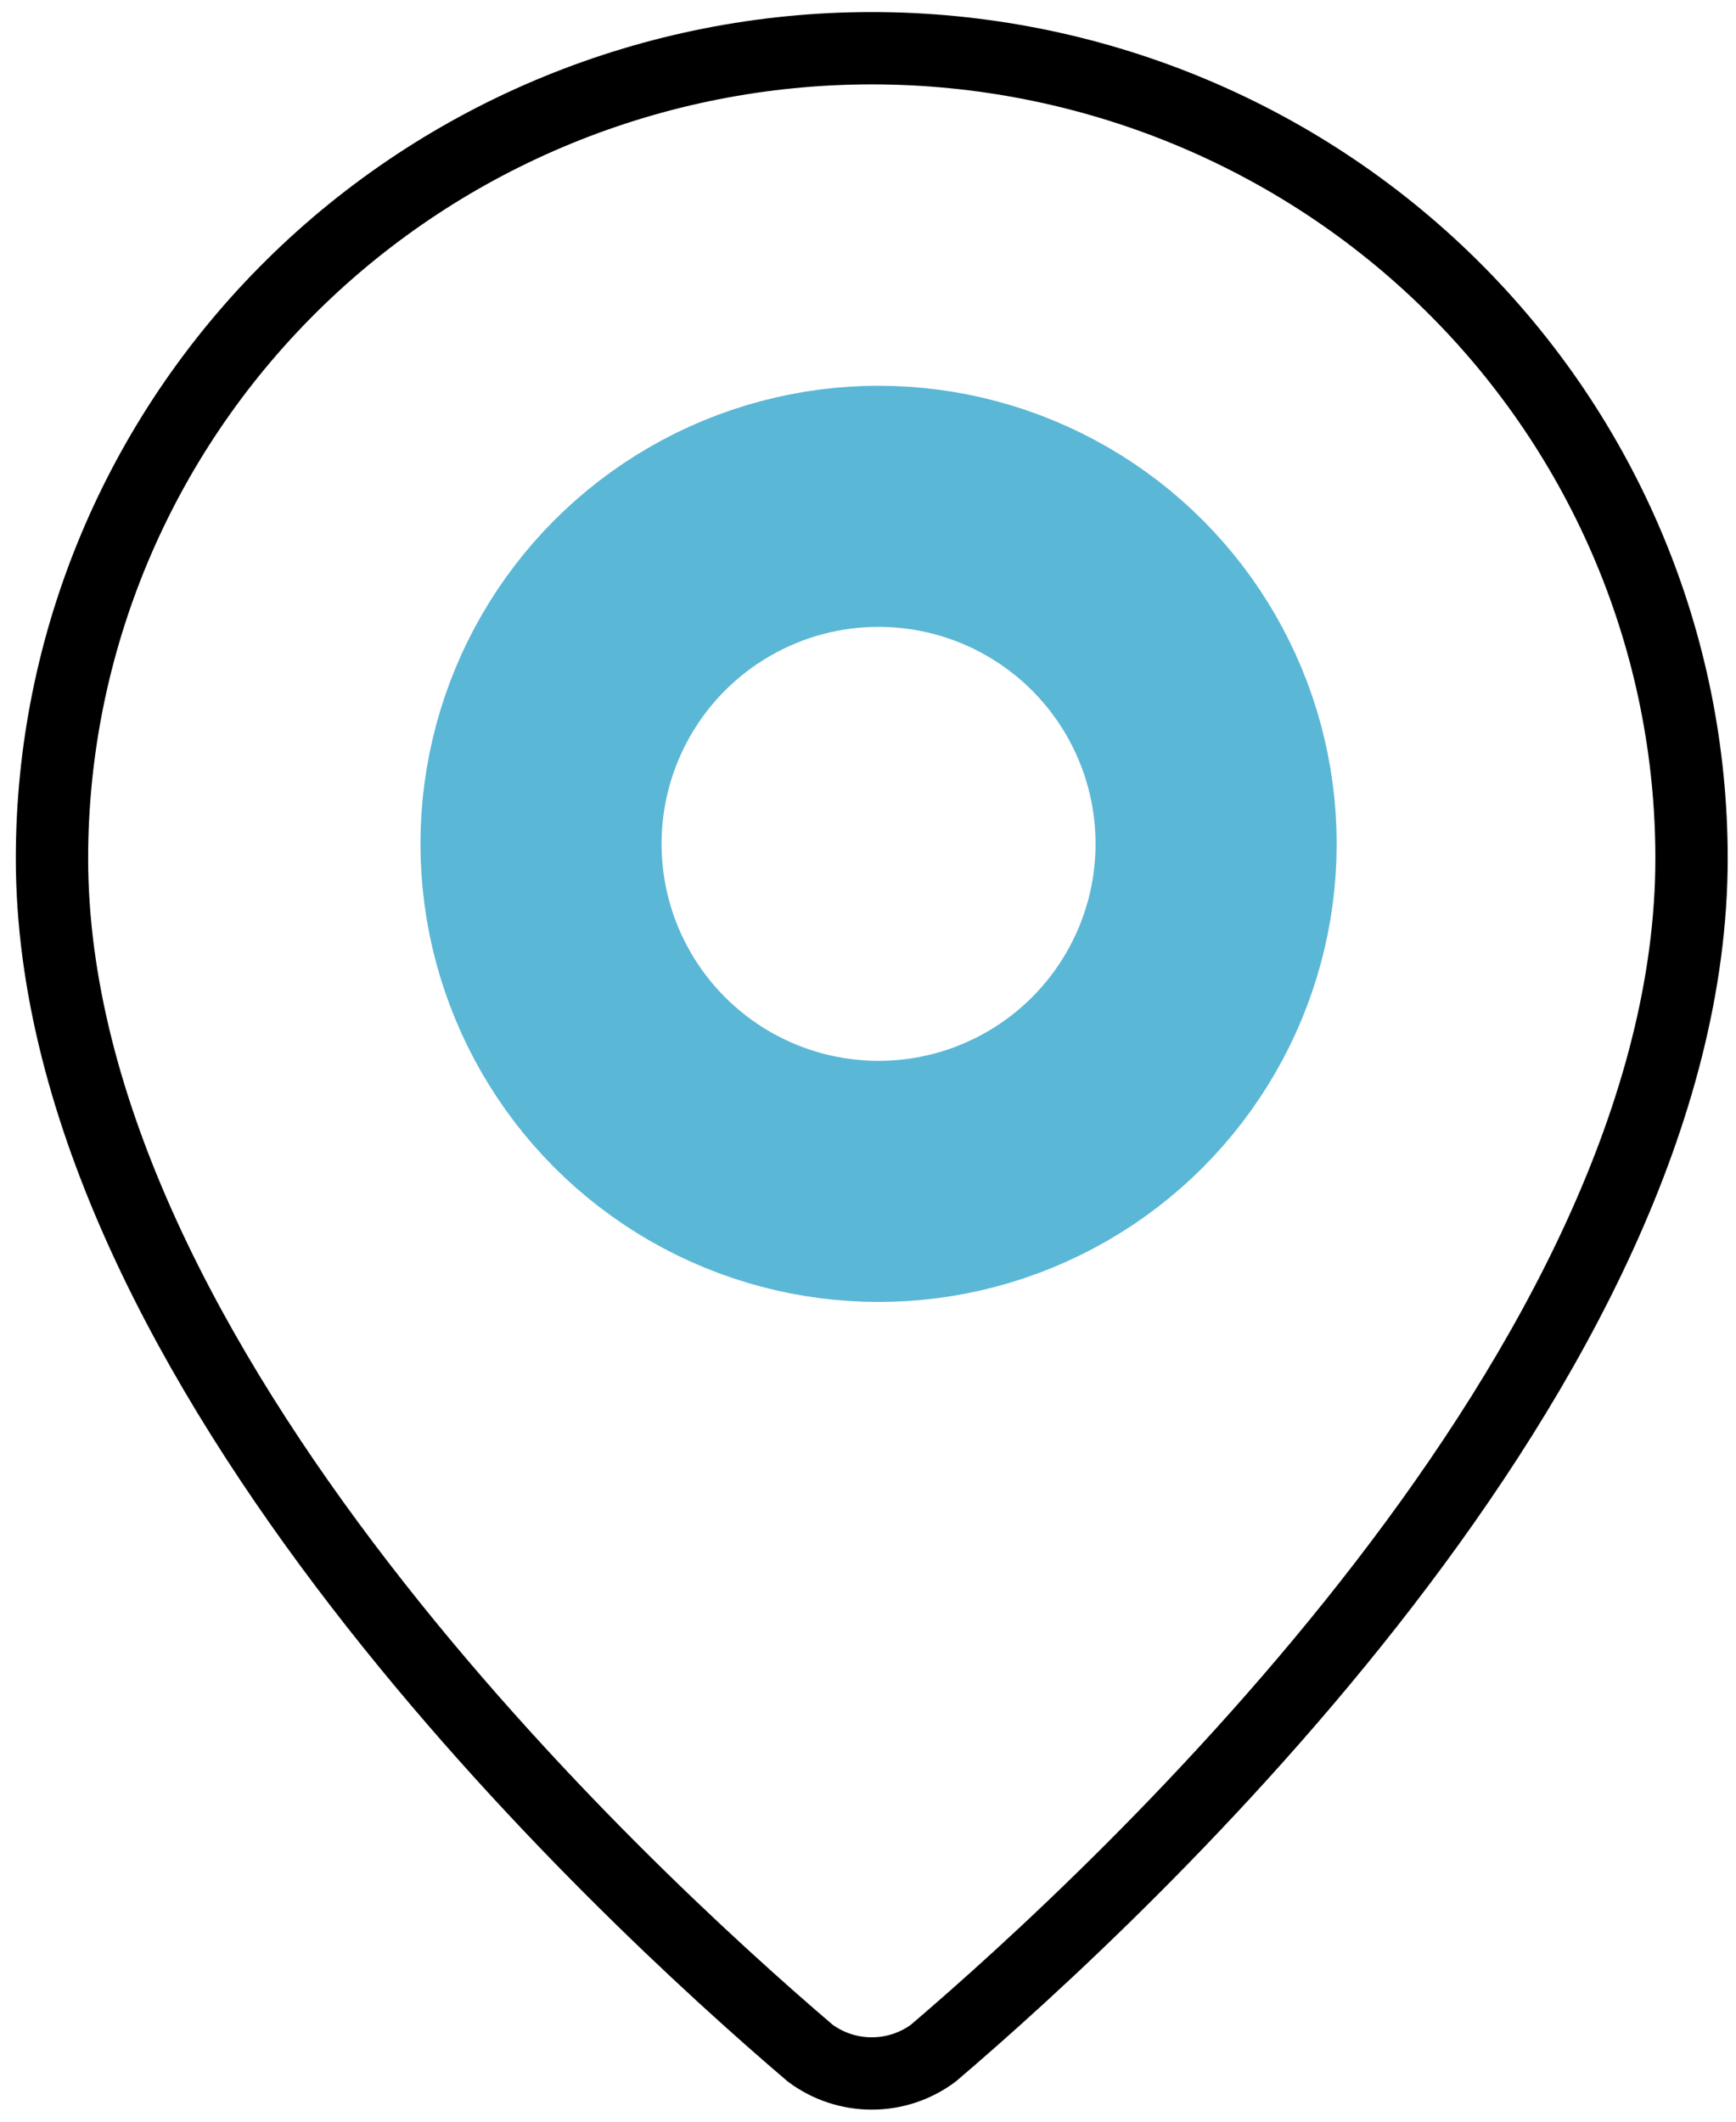
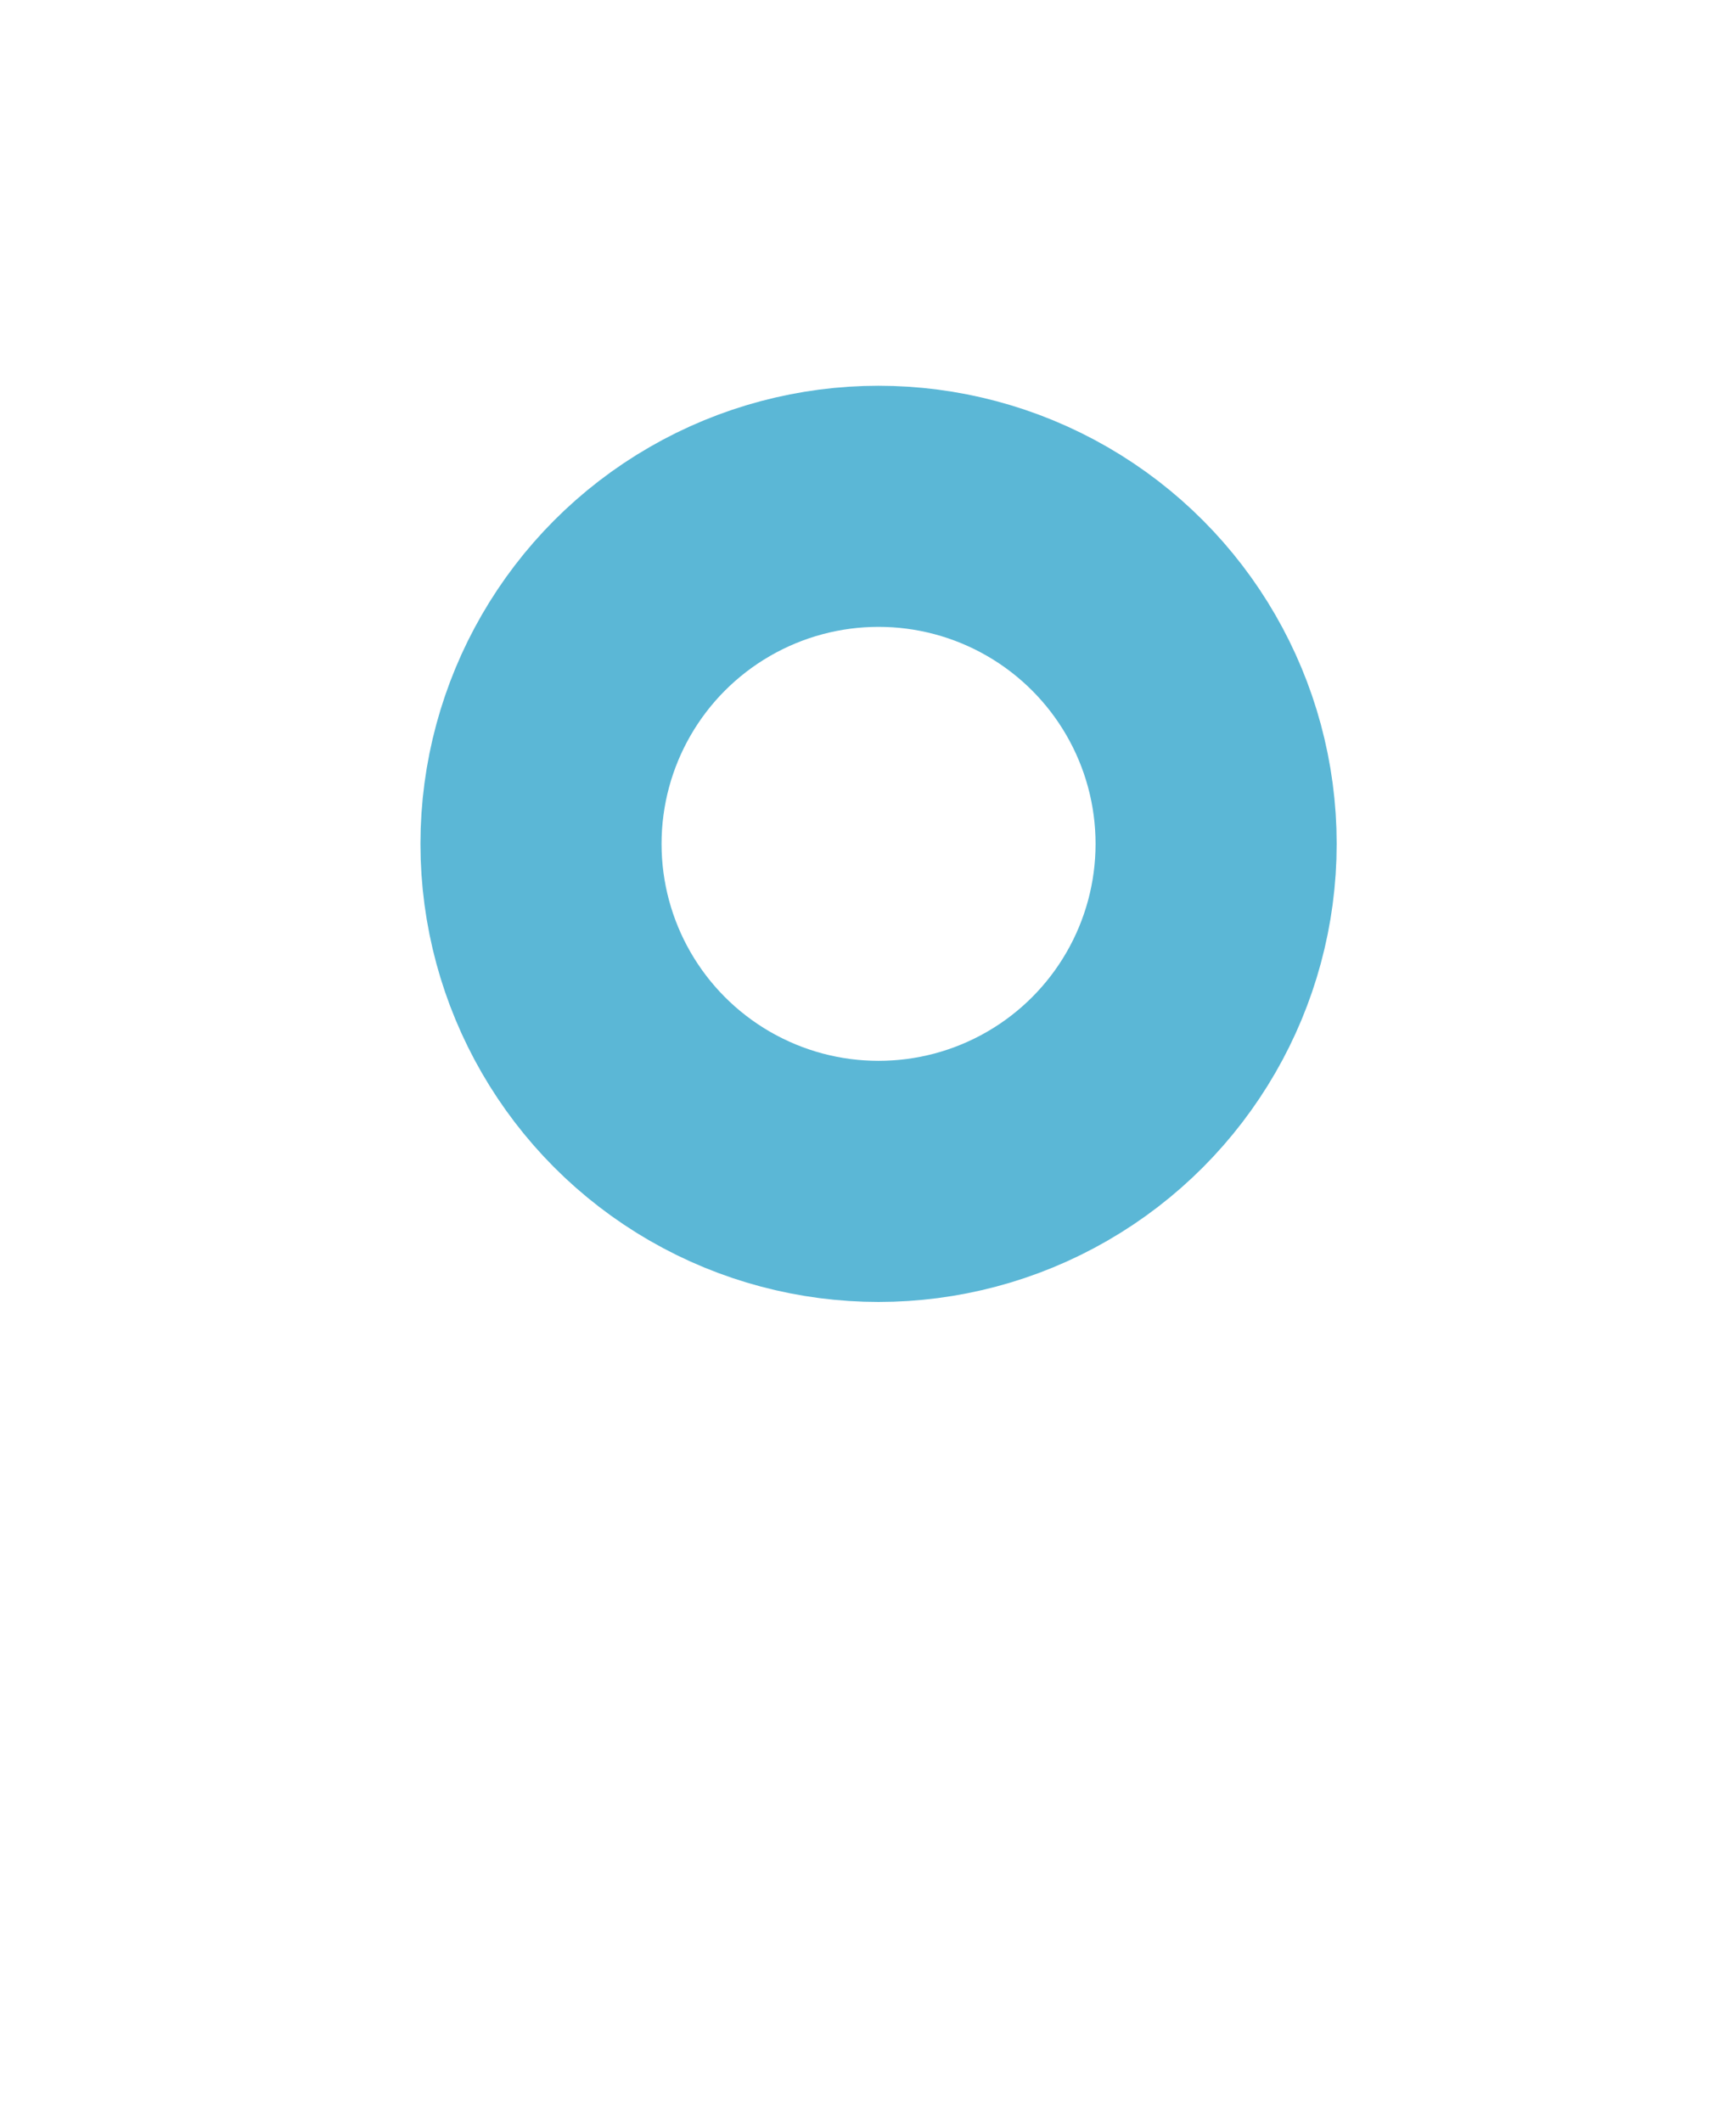
<svg xmlns="http://www.w3.org/2000/svg" width="36" height="44" viewBox="0 0 36 44" fill="none">
-   <path d="M19.355 42.578C23.308 39.206 35.078 28.286 35.078 17.8C35.078 13.345 33.287 9.071 30.099 5.921C26.911 2.77 22.587 1 18.078 1C13.569 1 9.245 2.77 6.057 5.921C2.869 9.071 1.078 13.345 1.078 17.8C1.078 28.286 12.848 39.206 16.801 42.578C17.169 42.852 17.617 43 18.078 43C18.539 43 18.987 42.852 19.355 42.578Z" stroke="black" stroke-width="1.5" stroke-linecap="round" stroke-linejoin="round" />
  <circle cx="18.219" cy="17.5" r="7" stroke="#5BB7D6" stroke-width="5" />
</svg>